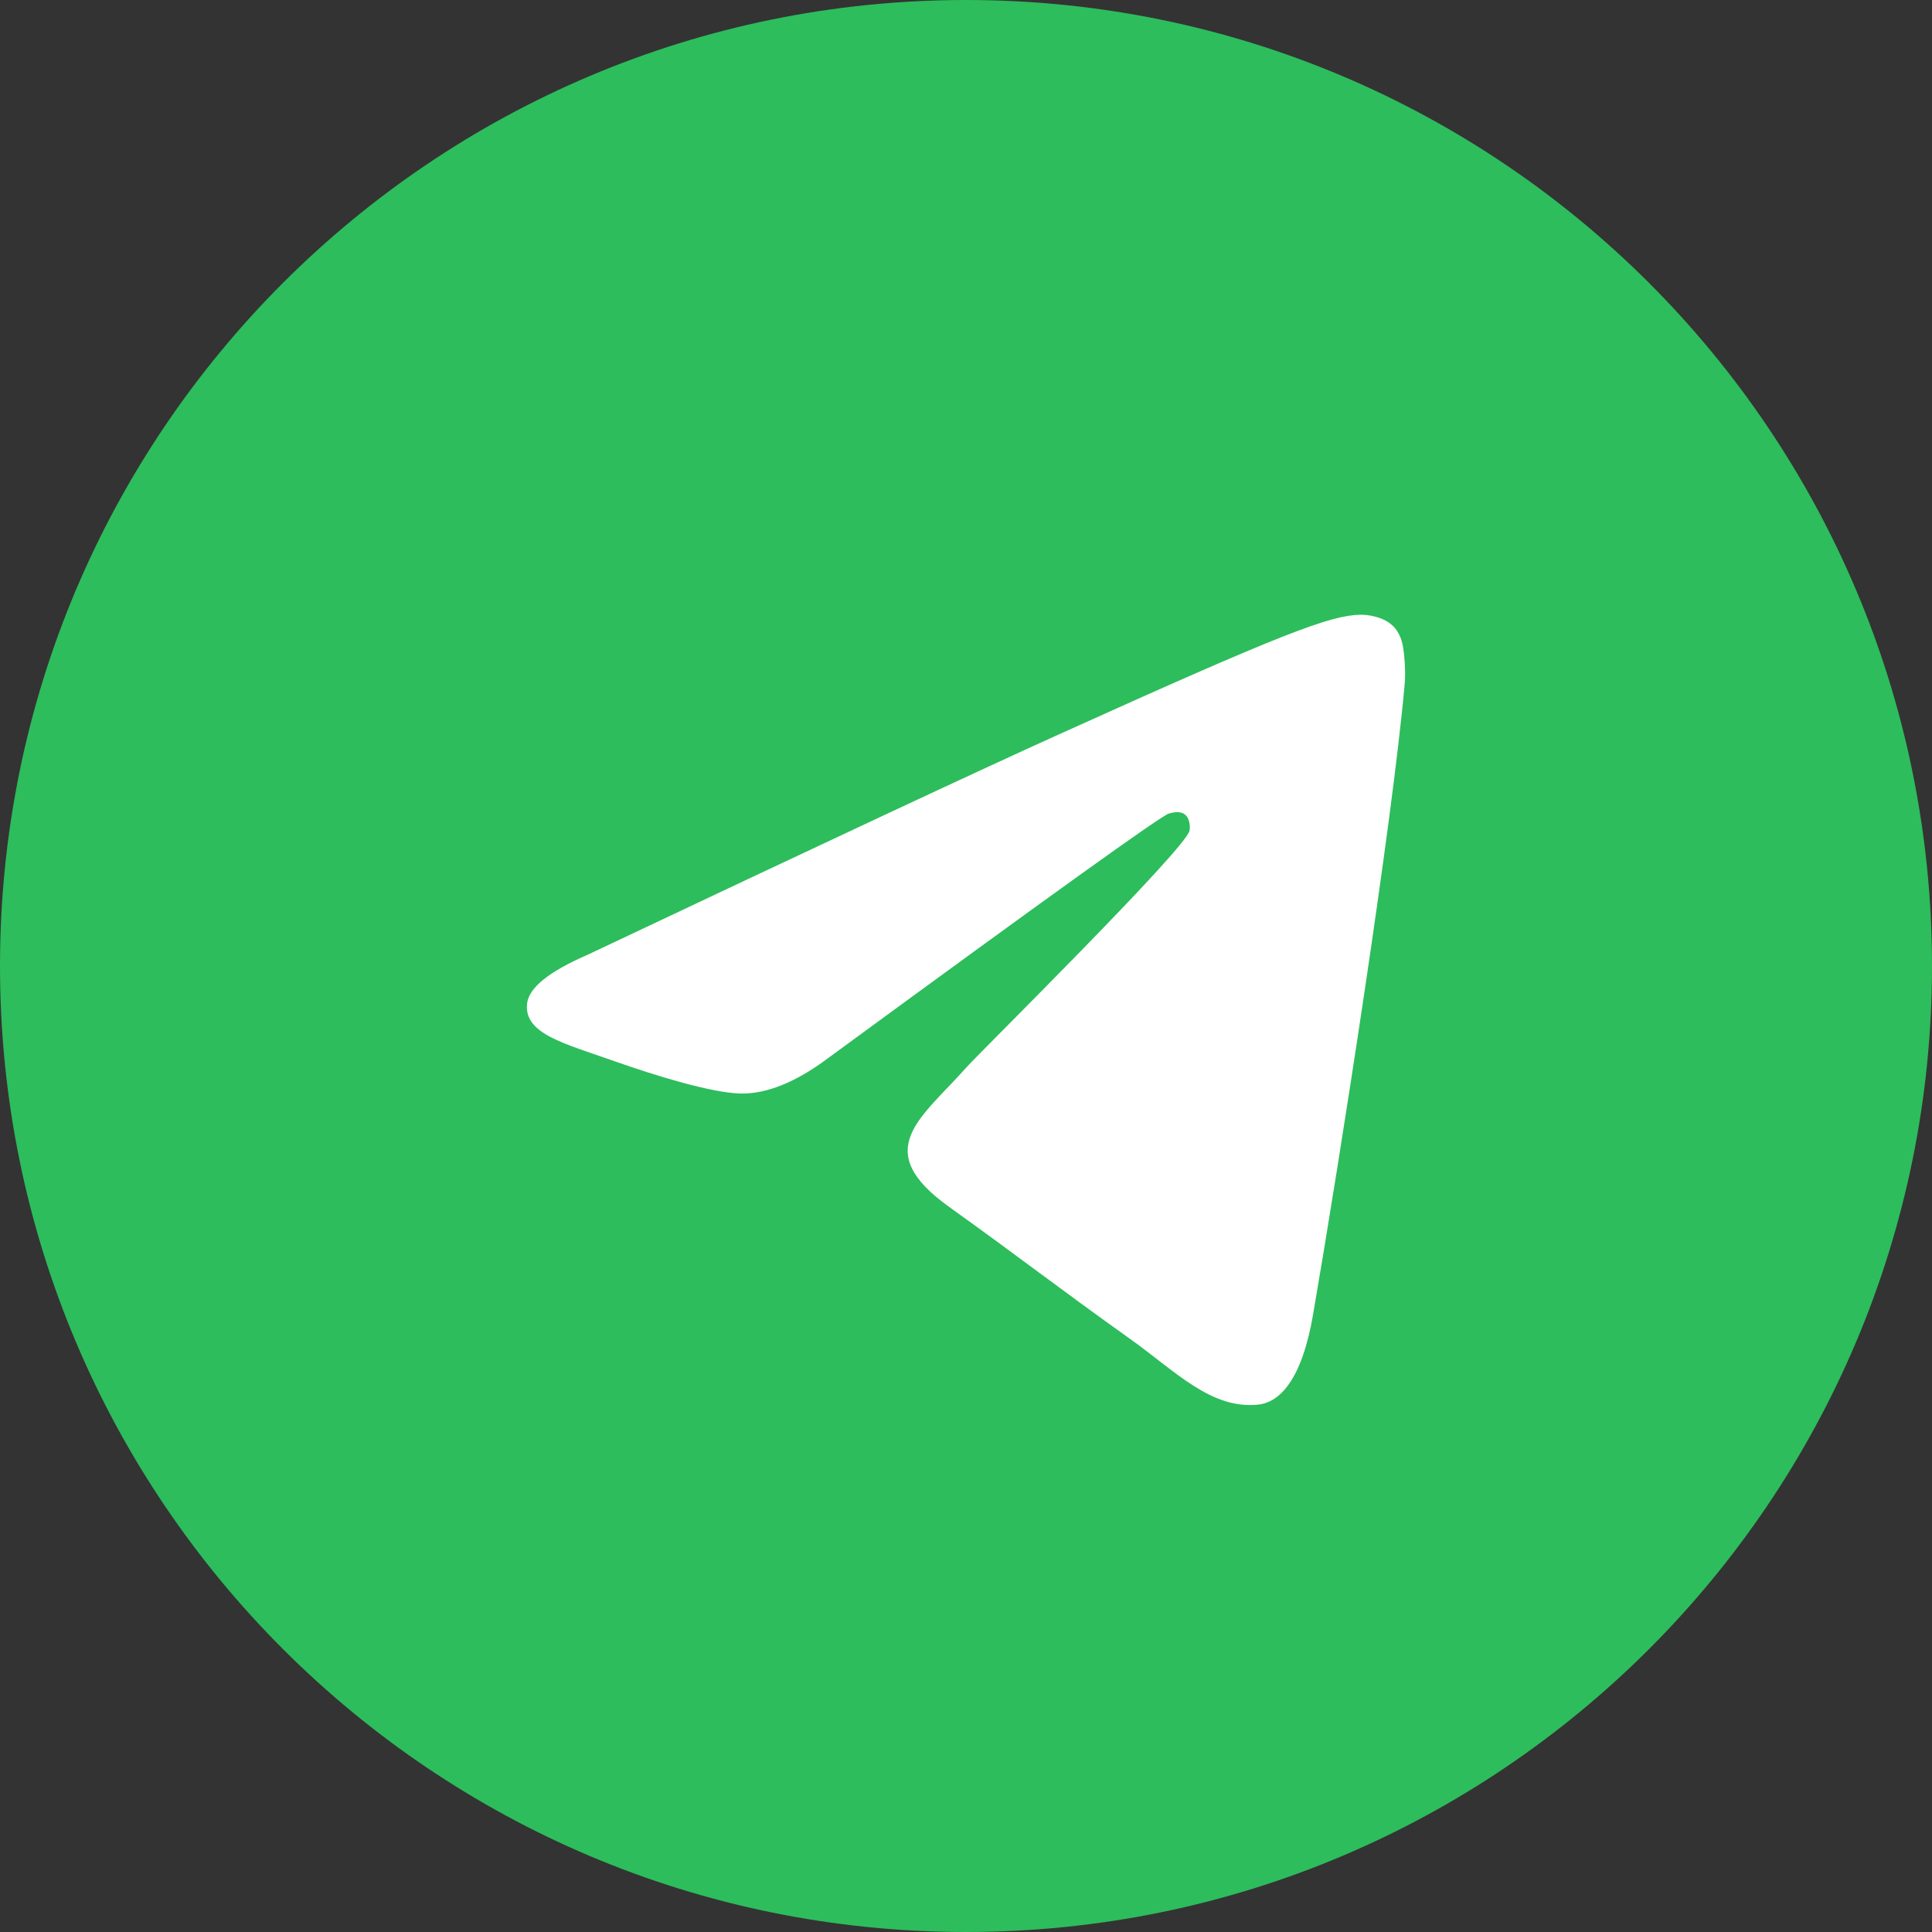
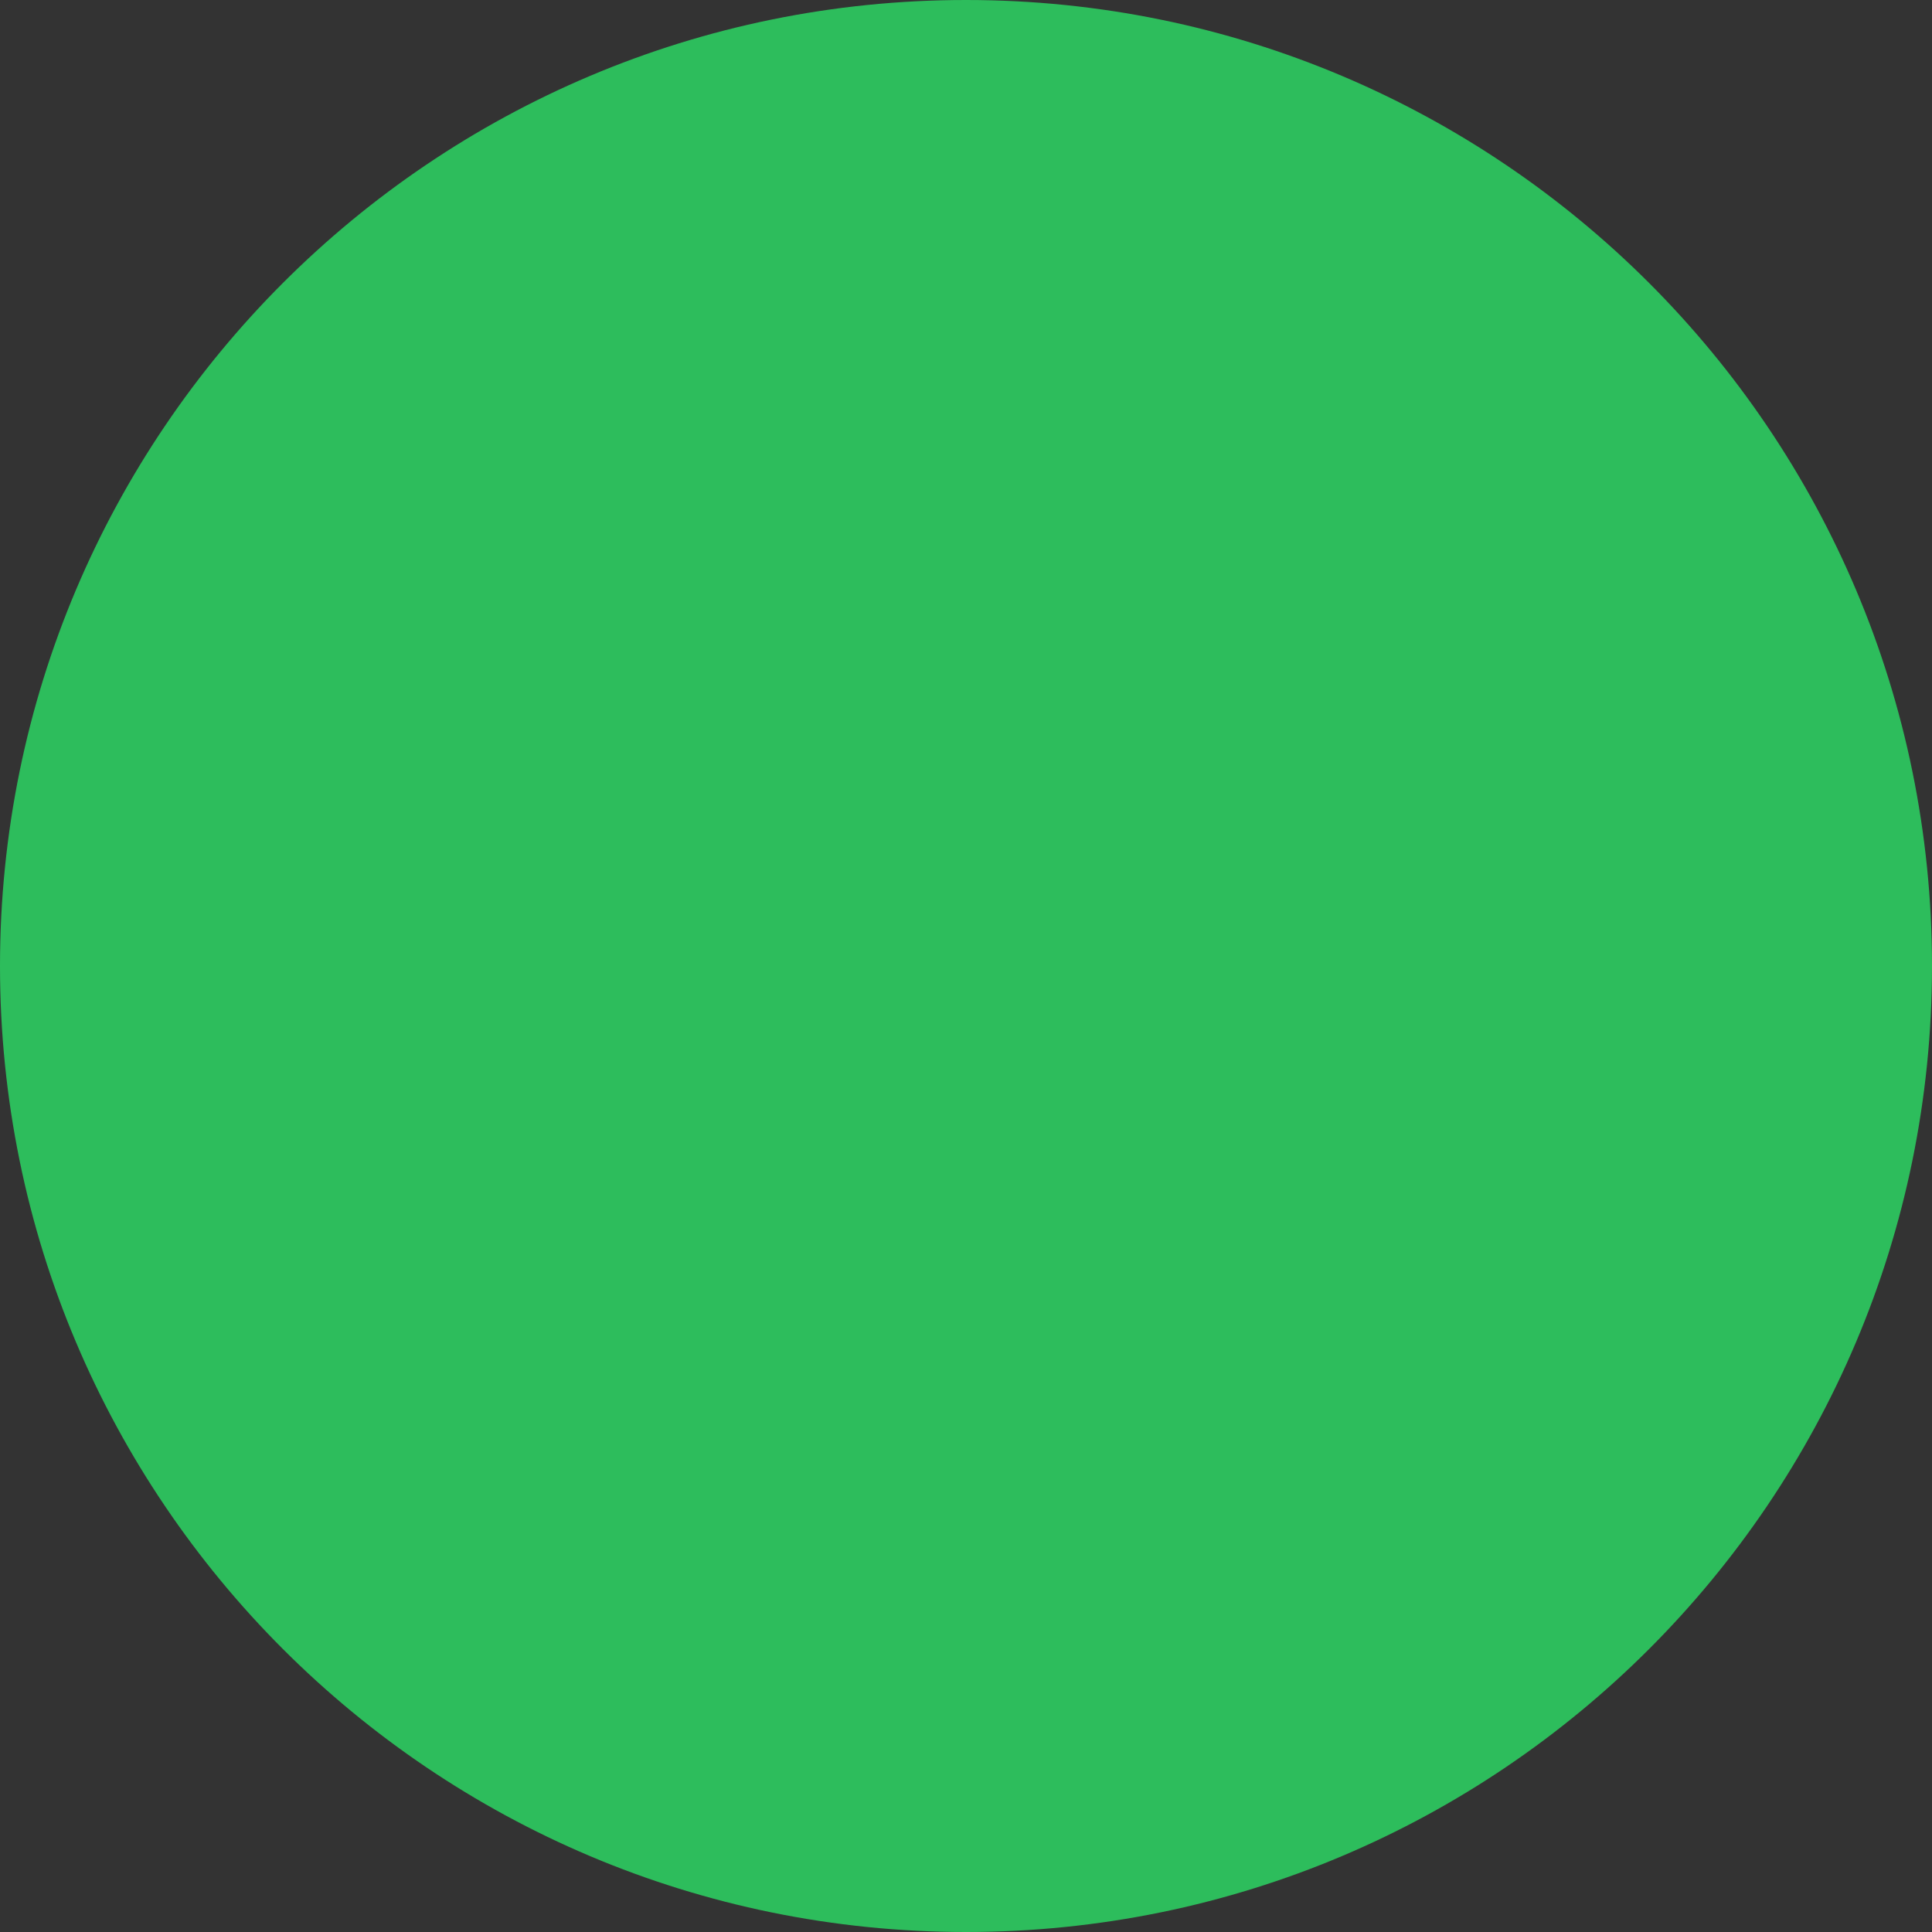
<svg xmlns="http://www.w3.org/2000/svg" width="22" height="22" viewBox="0 0 22 22" fill="none">
  <rect x="0" y="0" width="22" height="22" fill="#333333" stroke="none" />
  <path d="M11 22C17.075 22 22 17.075 22 11C22 4.925 17.075 0 11 0C4.925 0 0 4.925 0 11C0 17.075 4.925 22 11 22Z" fill="#2DBD5C" />
-   <path d="M6.687 10.874C9.372 9.604 11.162 8.767 12.057 8.363C14.615 7.207 15.146 7.007 15.492 7C15.569 6.999 15.739 7.019 15.849 7.116C15.942 7.198 15.968 7.309 15.98 7.387C15.992 7.465 16.008 7.642 15.996 7.781C15.857 9.362 15.257 13.199 14.952 14.97C14.823 15.72 14.569 15.971 14.323 15.995C13.788 16.049 13.382 15.612 12.864 15.243C12.054 14.666 11.596 14.307 10.809 13.744C9.9 13.093 10.49 12.736 11.008 12.151C11.143 11.998 13.499 9.671 13.545 9.46C13.551 9.434 13.556 9.335 13.502 9.283C13.448 9.231 13.369 9.249 13.312 9.263C13.23 9.283 11.935 10.213 9.427 12.051C9.06 12.325 8.727 12.459 8.429 12.452C8.1 12.444 7.468 12.25 6.997 12.084C6.421 11.88 5.963 11.773 6.002 11.427C6.023 11.247 6.252 11.063 6.687 10.874Z" fill="white" />
</svg>